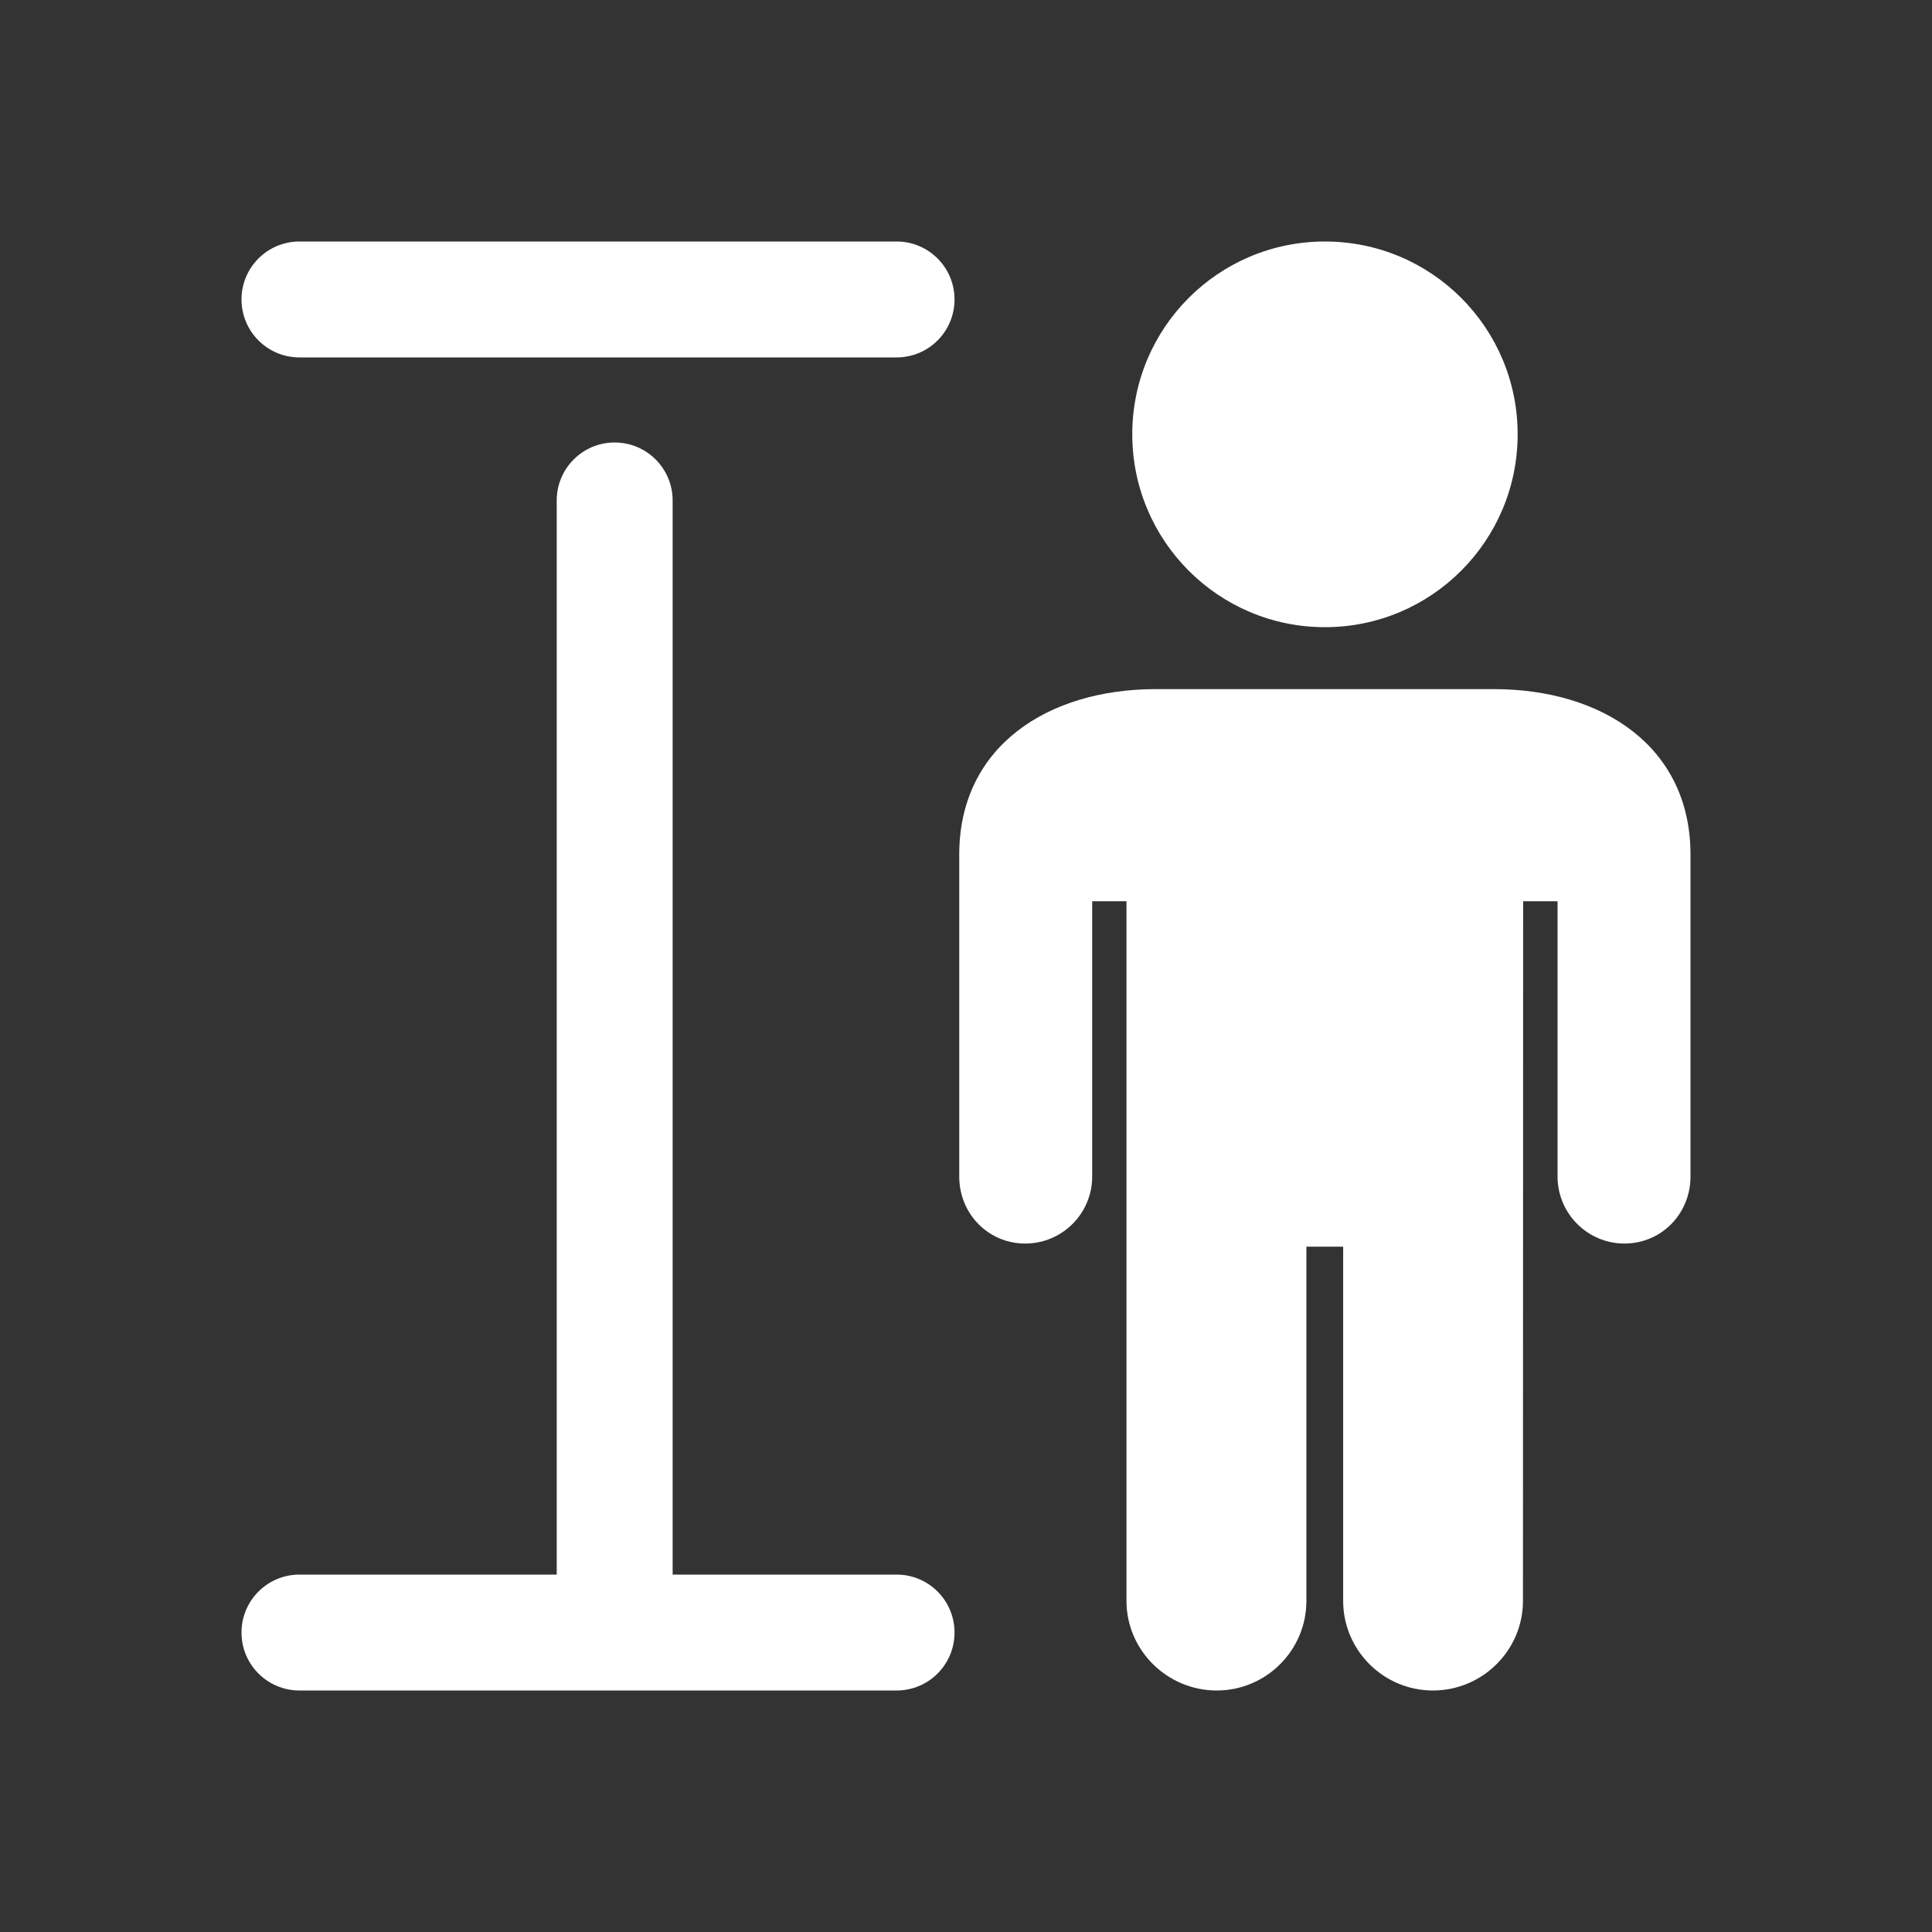
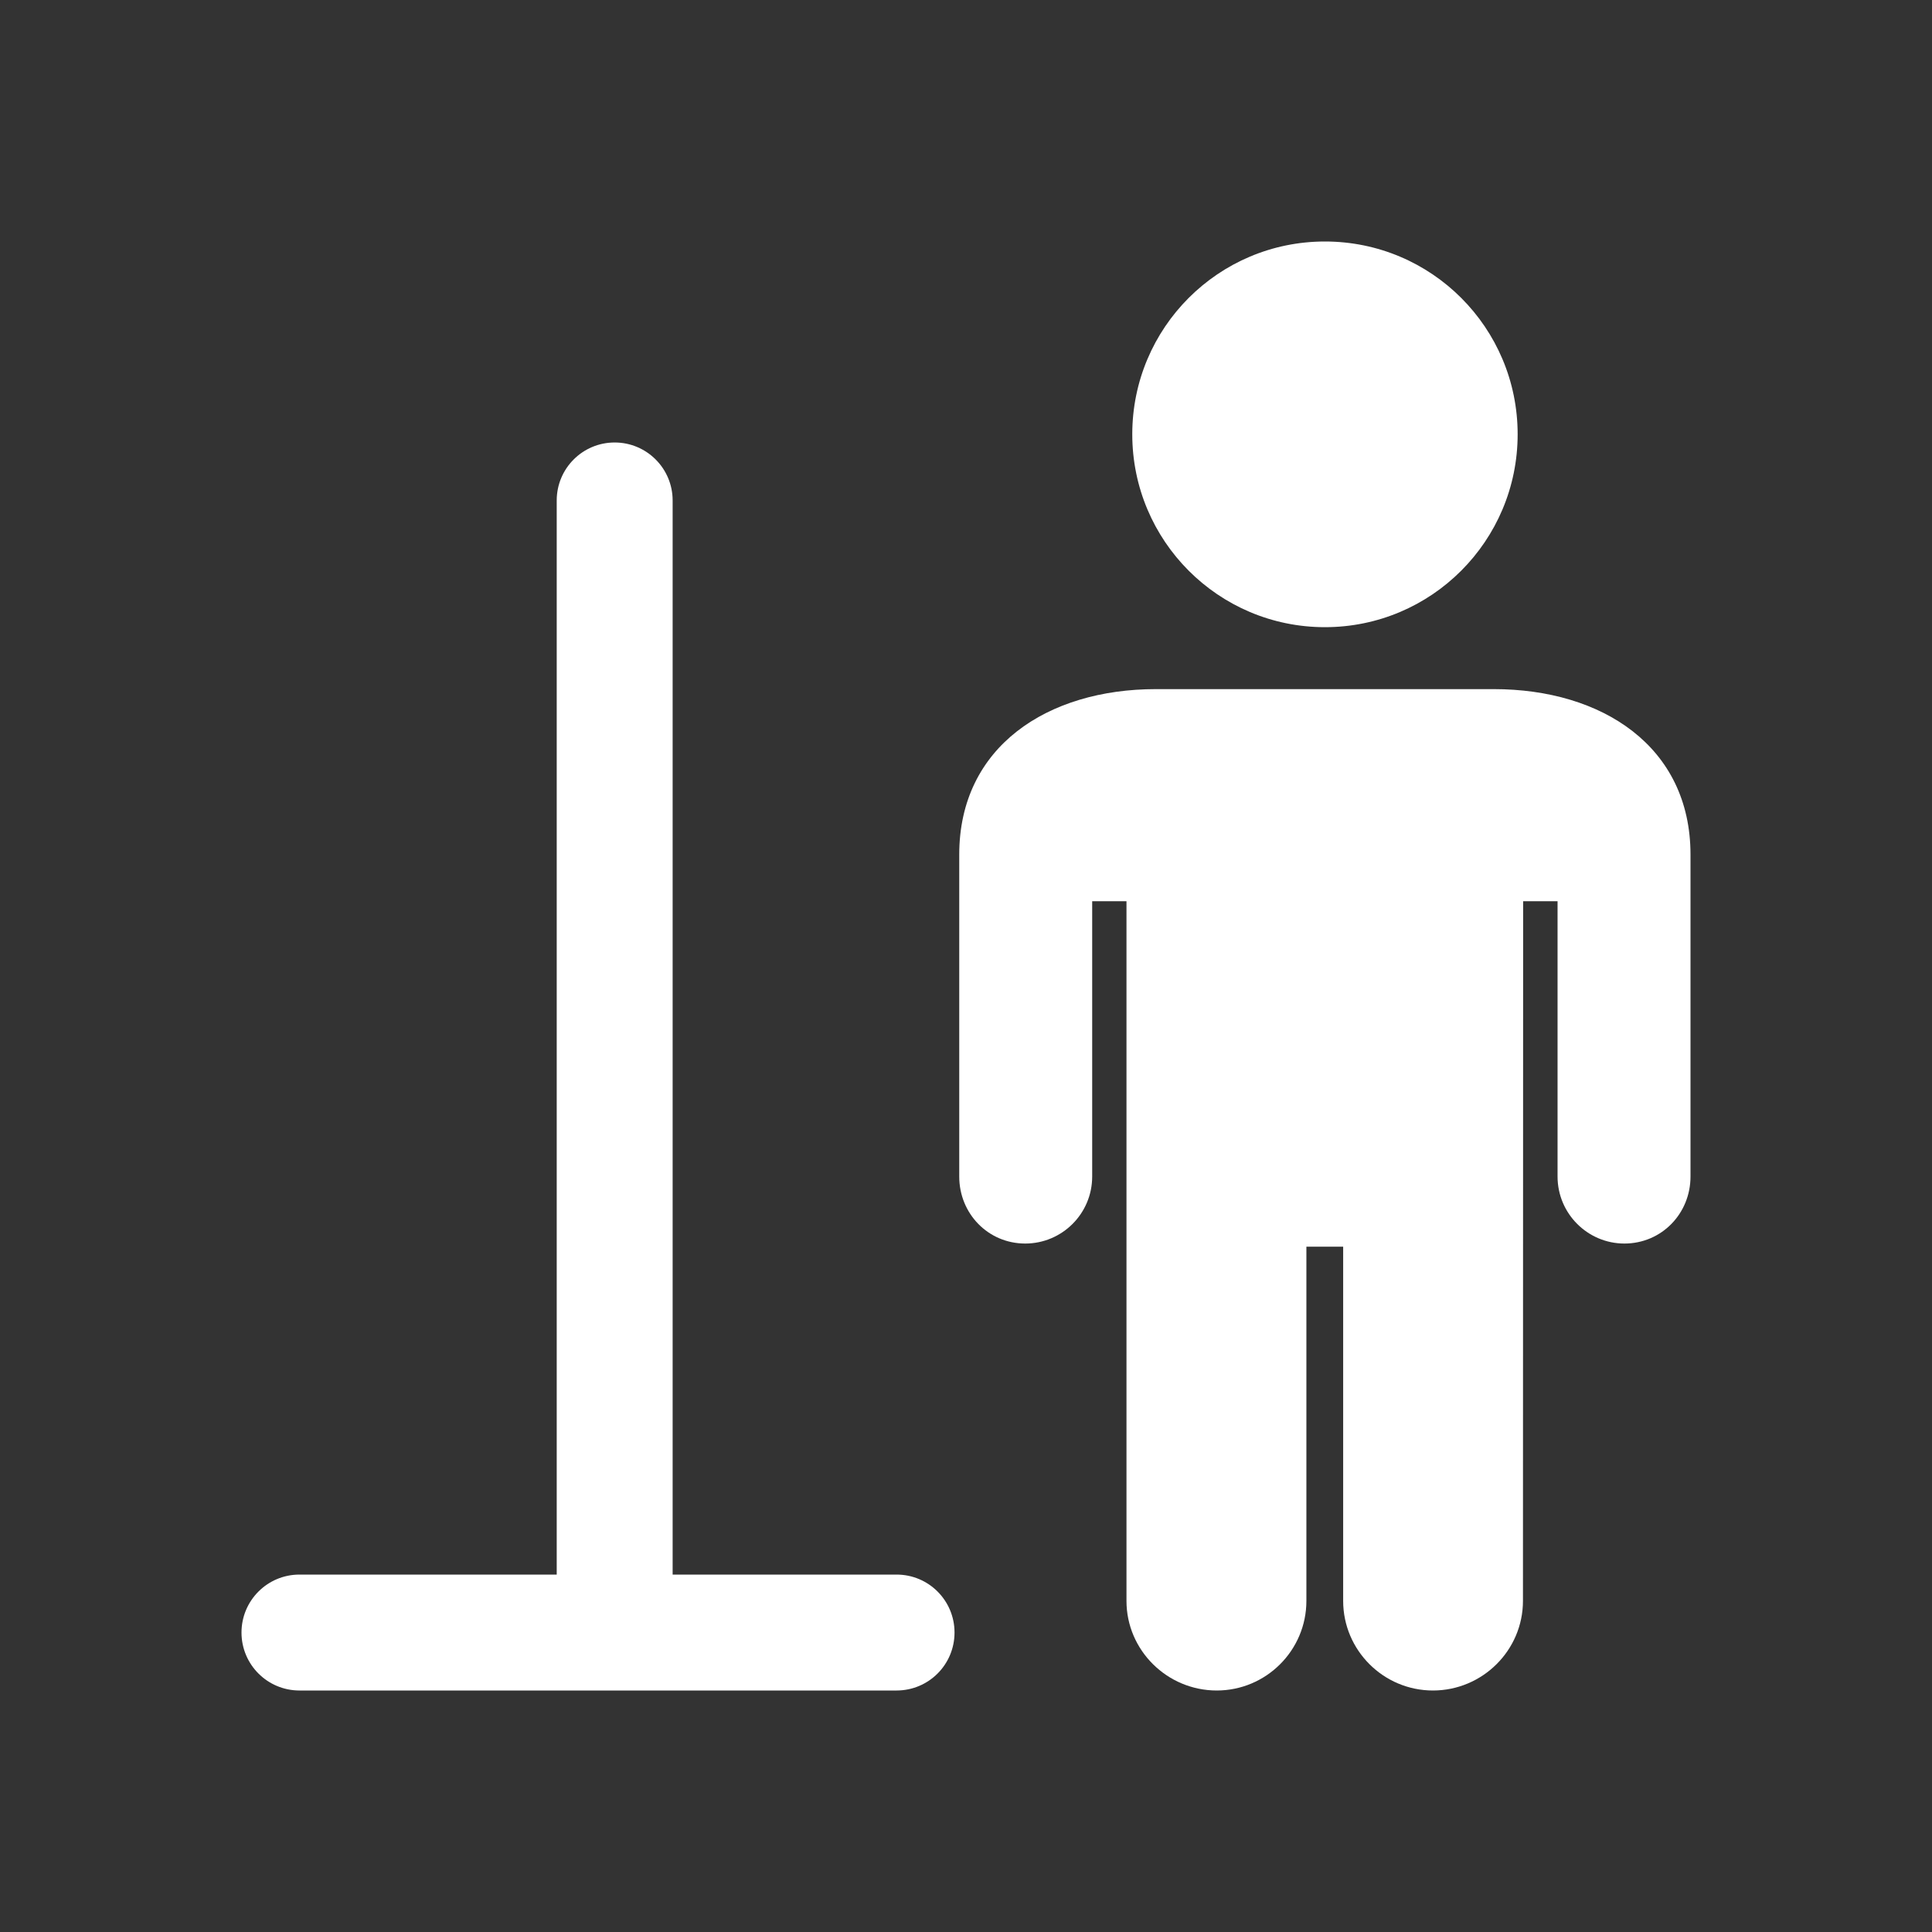
<svg xmlns="http://www.w3.org/2000/svg" width="32" height="32" viewBox="0 0 32 32" fill="none">
  <rect x="0" y="0" width="32" height="32" fill="#333333" stroke="none" />
  <path d="M21.945 10.388C23.71 10.388 25.137 8.957 25.137 7.193C25.137 5.429 23.71 4 21.945 4C20.181 4 18.754 5.429 18.754 7.193C18.754 8.957 20.181 10.388 21.945 10.388Z" fill="white" />
-   <path d="M4.96 5.92H14.85C15.381 5.92 15.81 5.491 15.81 4.96C15.81 4.429 15.381 4 14.85 4H4.96C4.43 4 4 4.429 4 4.96C4 5.491 4.43 5.92 4.96 5.92Z" fill="white" />
  <path d="M11.141 26.08H14.85C15.381 26.08 15.81 26.509 15.81 27.04C15.81 27.571 15.381 28 14.85 28H4.96C4.43 28 4 27.571 4 27.04C4 26.509 4.43 26.08 4.96 26.08H9.221V8.289C9.221 7.759 9.65 7.329 10.181 7.329C10.711 7.329 11.141 7.759 11.141 8.289V26.08Z" fill="white" />
  <path d="M24.742 11.414C26.535 11.414 28 12.363 28 14.155V19.487C28 20.102 27.52 20.597 26.905 20.597C26.298 20.597 25.798 20.102 25.798 19.487V14.927H25.228L25.225 26.516C25.225 27.334 24.554 28 23.734 28C22.915 28 22.247 27.334 22.247 26.516V20.649H21.638V26.516C21.638 27.334 20.972 28 20.153 28C19.332 28 18.658 27.334 18.658 26.516V14.927H18.09V19.487C18.09 20.102 17.591 20.597 16.981 20.597C16.367 20.597 15.888 20.102 15.888 19.487V14.155C15.888 12.363 17.355 11.414 19.144 11.414H24.742Z" fill="white" />
</svg>